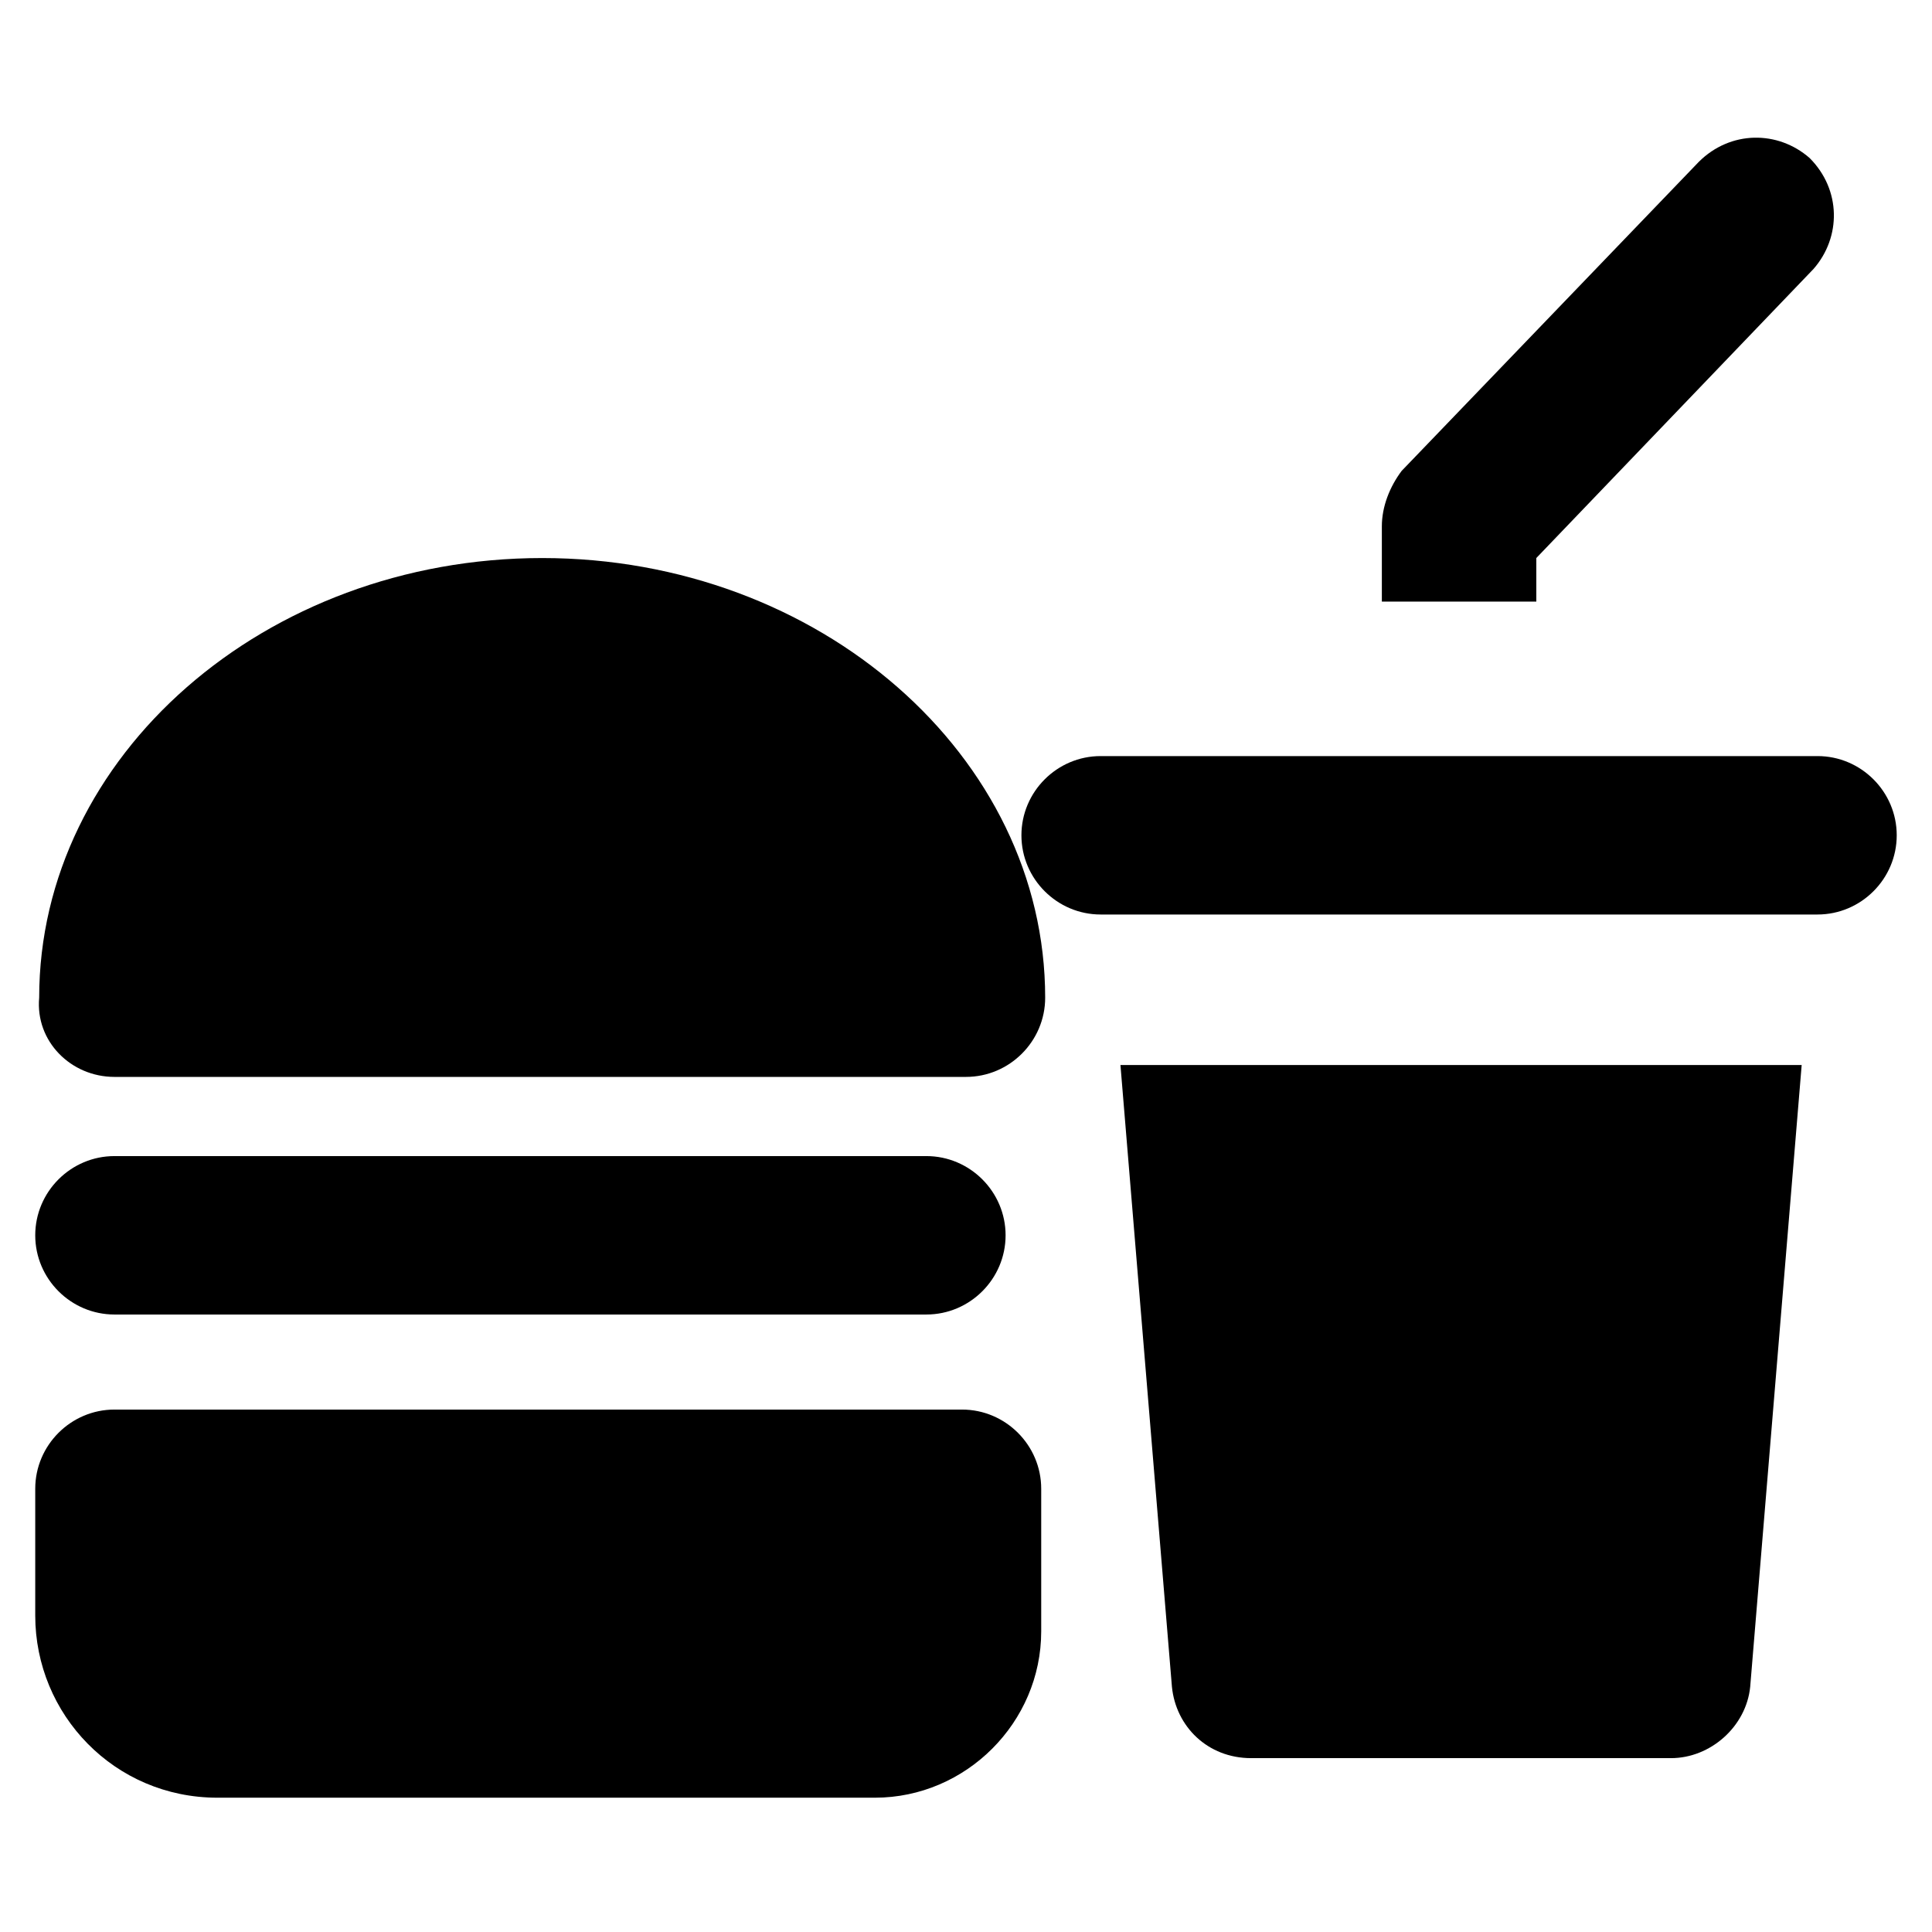
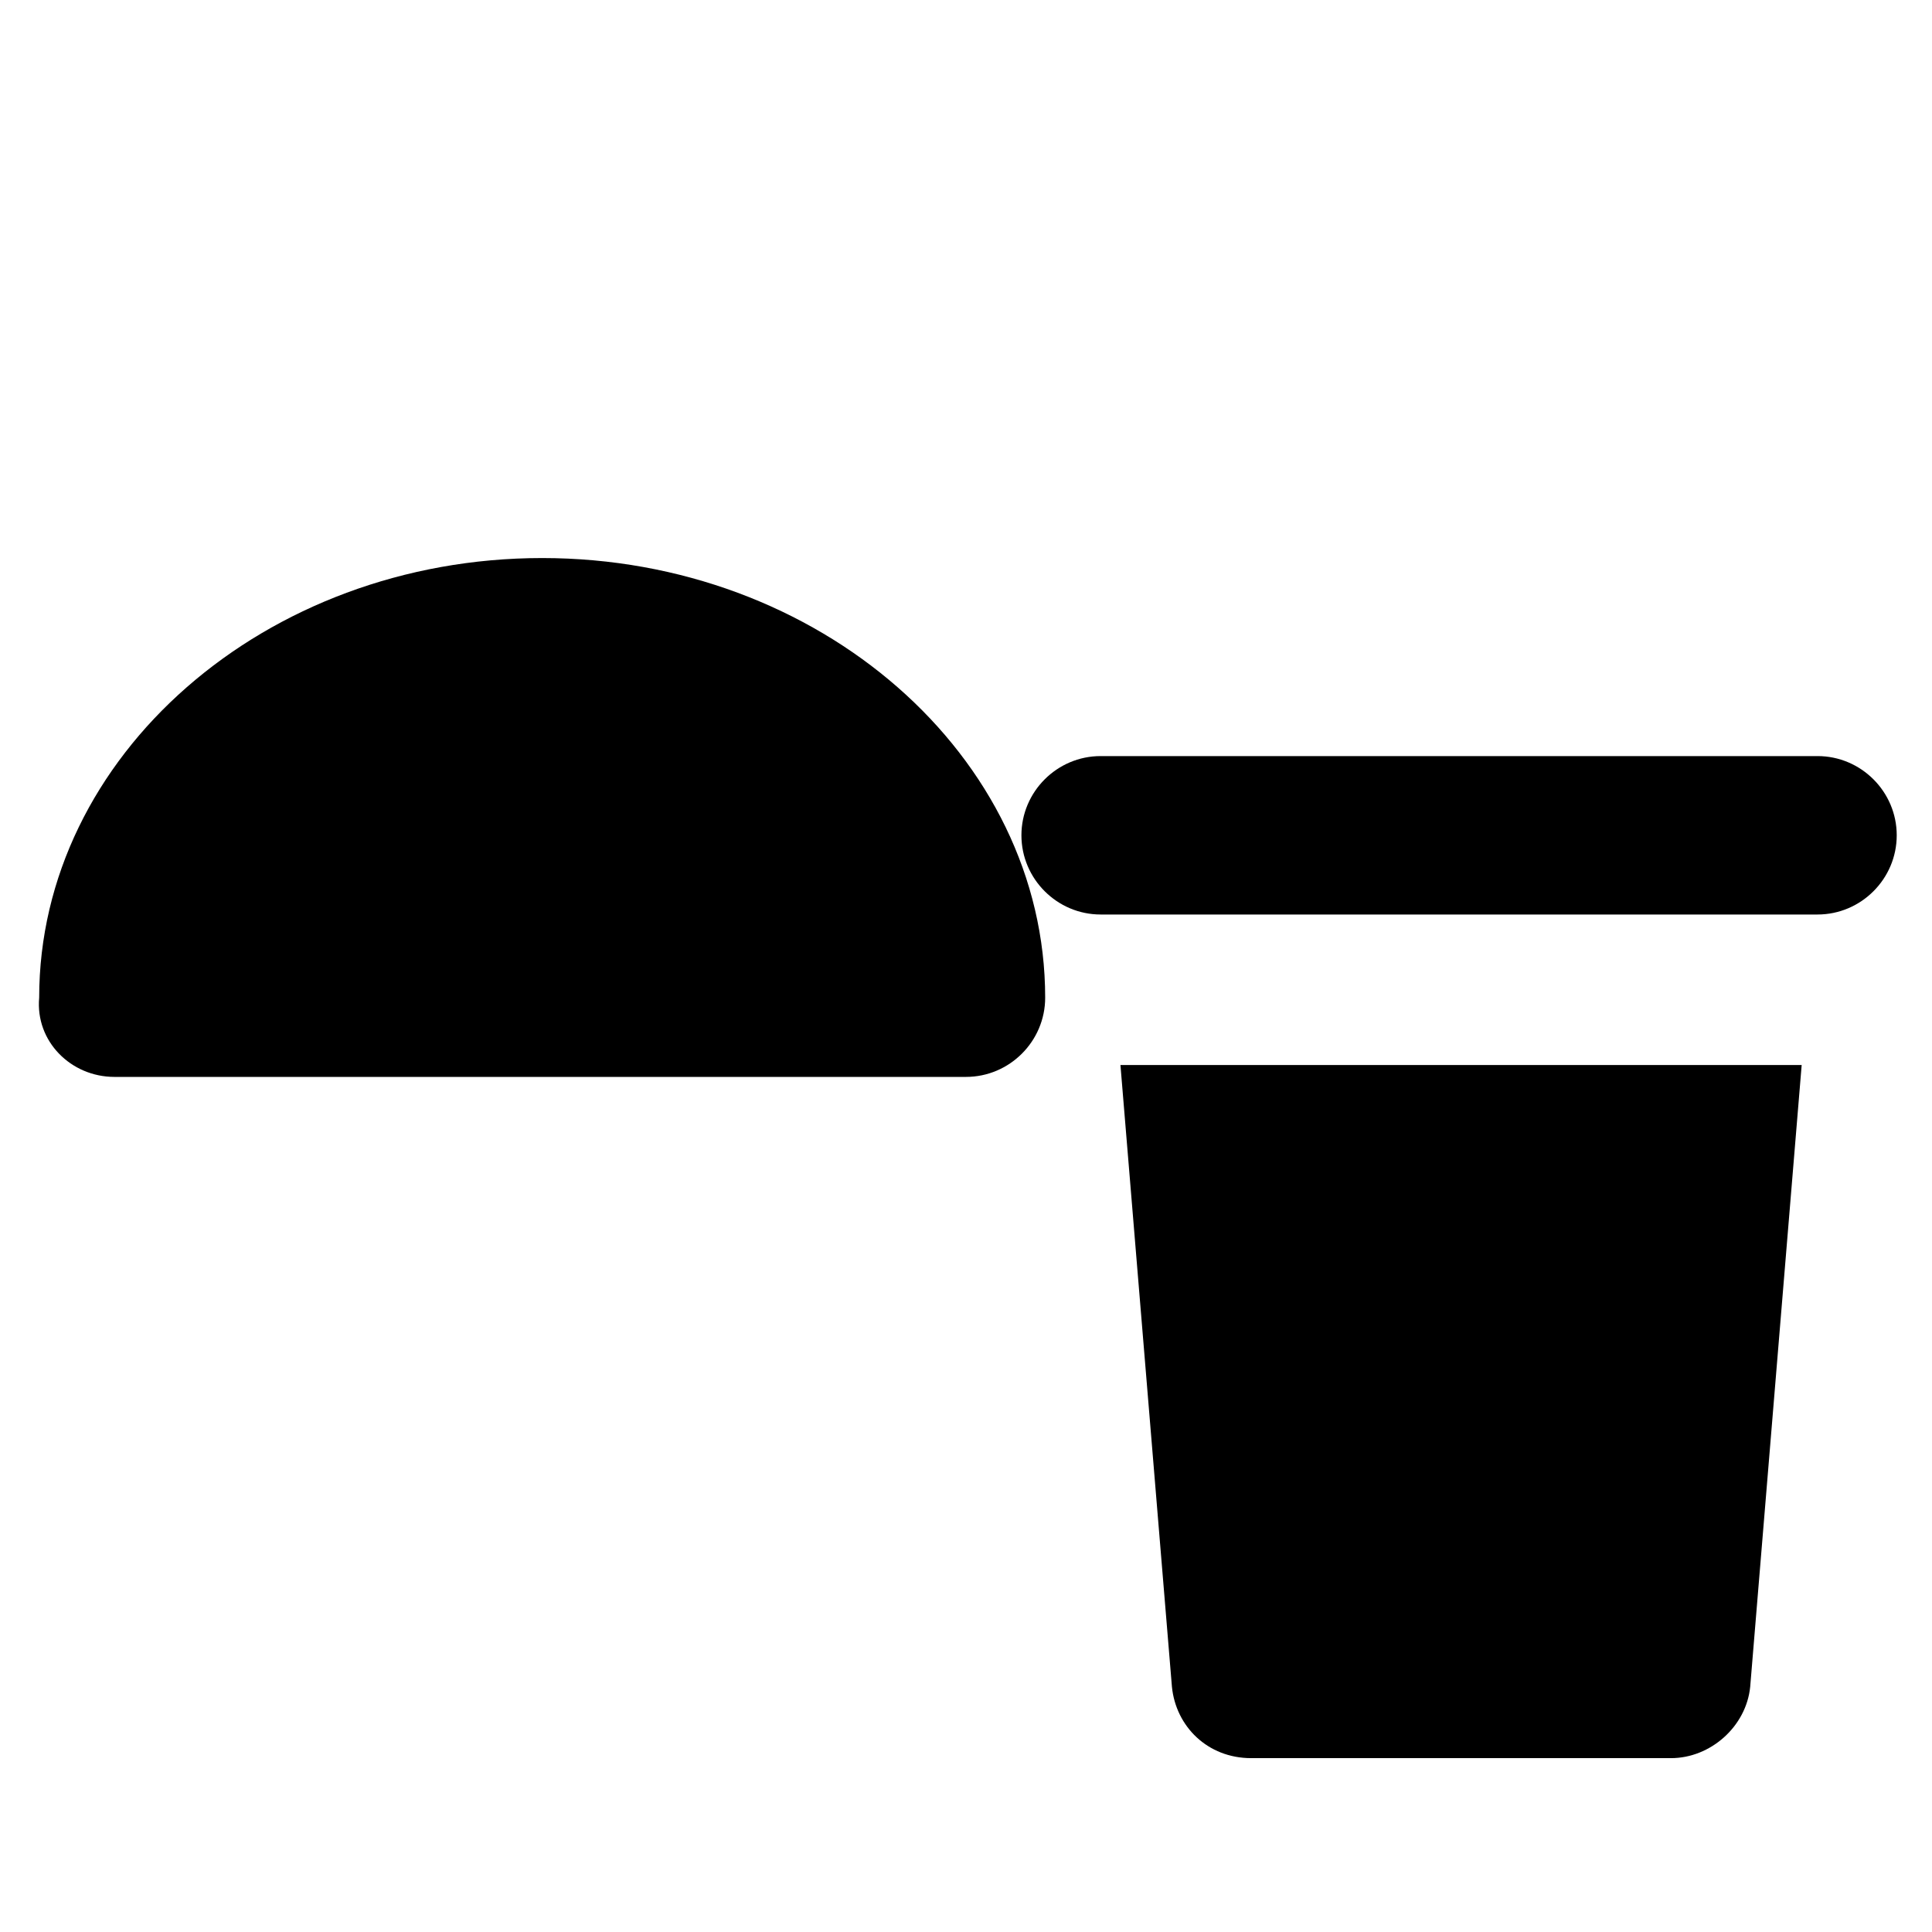
<svg xmlns="http://www.w3.org/2000/svg" fill="#000000" width="800px" height="800px" version="1.1" viewBox="144 144 512 512">
  <g>
    <path d="m625.66 344.37h-189.98c-11.547 0-20.992 9.445-20.992 20.992s9.445 20.992 20.992 20.992h189.98c11.547 0 20.992-9.445 20.992-20.992 0.004-11.547-9.445-20.992-20.988-20.992z" />
    <path d="m174.33 429.39h225.66c11.547 0 20.992-9.445 20.992-20.992 0-64.027-59.828-116.51-133.3-116.51s-133.3 52.48-133.3 116.51c-1.047 11.547 8.402 20.992 19.945 20.992z" />
-     <path d="m398.95 517.55h-224.62c-11.547 0-20.992 9.445-20.992 20.992v33.586c0 26.238 20.992 48.281 48.281 48.281h174.23c24.141 0 44.082-19.941 44.082-44.082v-37.785c0.004-11.547-9.441-20.992-20.988-20.992z" />
-     <path d="m174.33 492.36h215.17c11.547 0 20.992-9.445 20.992-20.992s-9.445-20.992-20.992-20.992h-215.17c-11.547 0-20.992 9.445-20.992 20.992s9.449 20.992 20.992 20.992z" />
    <path d="m440.93 426.24 13.645 164.79c1.051 10.496 9.445 18.895 20.992 18.895h111.26c10.496 0 19.941-8.398 20.992-18.895l13.645-164.79z" />
-     <path d="m551.14 303.43v-11.547l73.473-76.621c7.348-8.398 7.348-20.992-1.051-29.391-8.398-7.348-20.992-7.348-29.391 1.051l-78.719 81.867c-3.148 4.199-5.246 9.445-5.246 14.695v19.941z" />
  </g>
</svg>